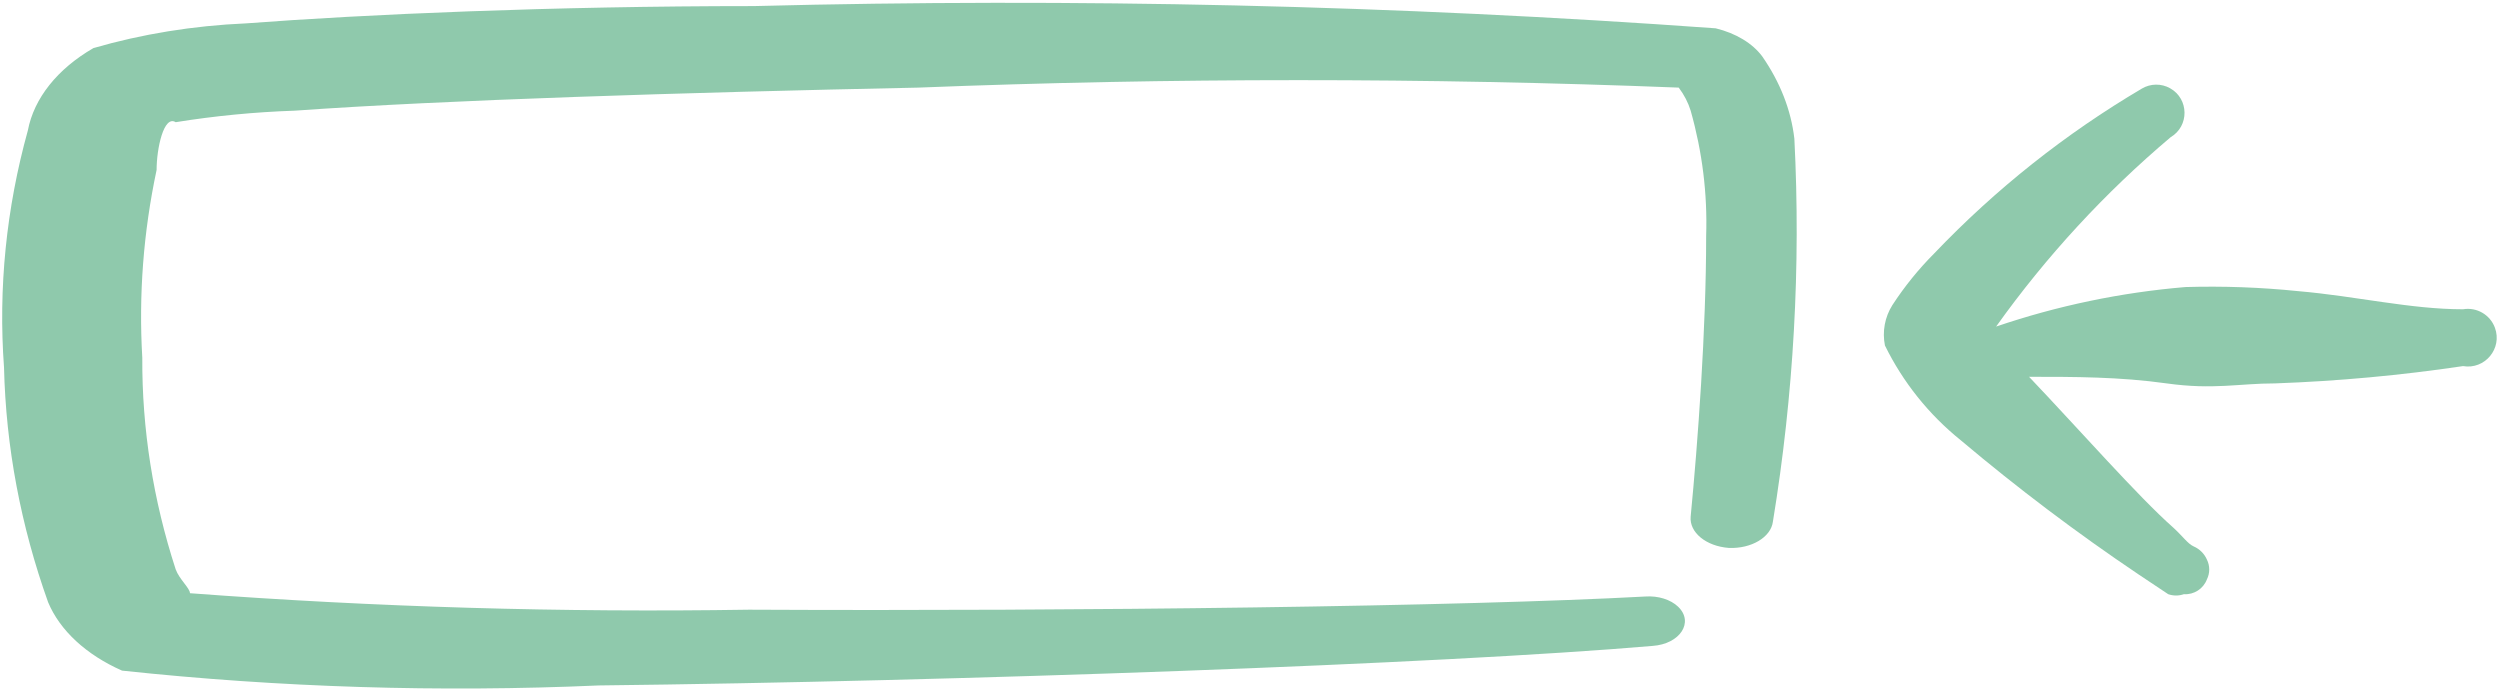
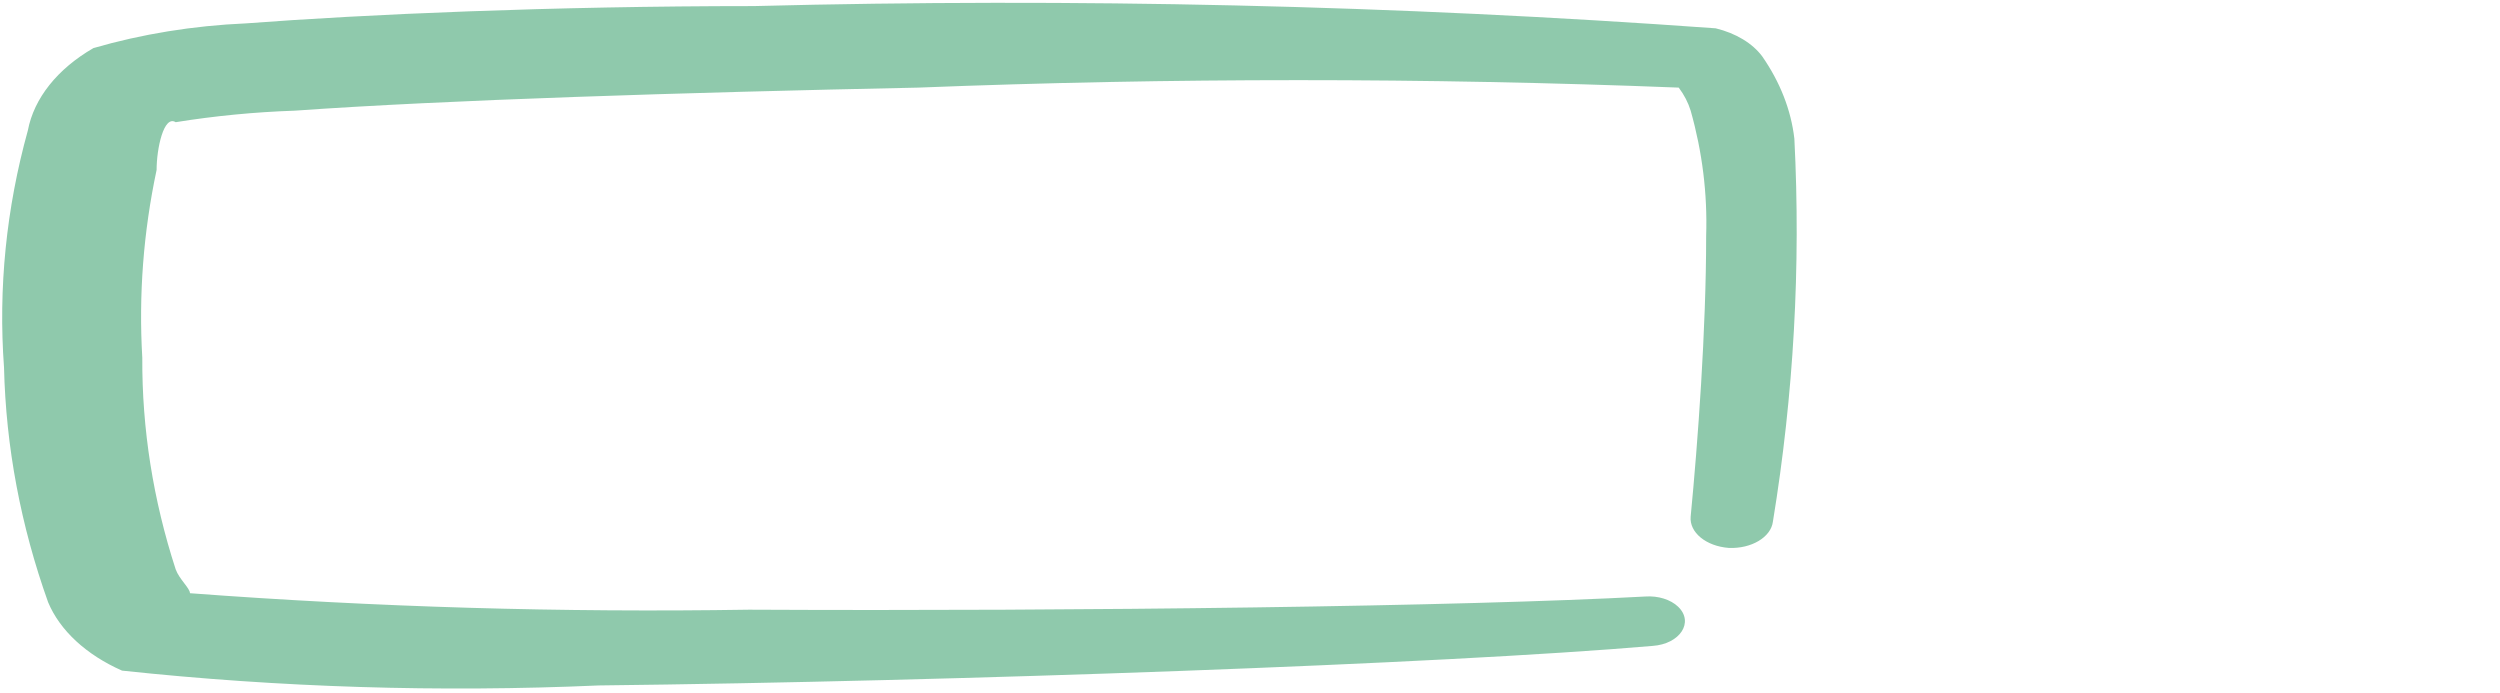
<svg xmlns="http://www.w3.org/2000/svg" width="545" height="151" viewBox="0 0 545 151" fill="none">
-   <path fill-rule="evenodd" clip-rule="evenodd" d="M427.433 95.966C439.82 106.412 452.765 116.18 466.208 125.226L472.672 129.535C473.776 129.918 474.978 129.918 476.082 129.535C478.285 129.678 480.325 128.368 481.108 126.303C481.781 124.947 481.781 123.353 481.108 121.996C480.547 120.71 479.521 119.685 478.235 119.124C476.95 118.562 475.902 116.968 473.749 114.995C466.208 108.353 453.104 93.453 442.333 82.142C452.207 82.142 462.079 82.142 472.313 83.579C482.546 85.015 488.109 83.579 496.008 83.579C509.712 83.085 523.375 81.827 536.938 79.809C541.706 80.624 545.567 75.972 543.888 71.436C542.839 68.6 539.919 66.914 536.938 67.422C525.448 67.422 513.601 64.55 501.036 63.473C492.866 62.633 484.65 62.334 476.442 62.576C462.378 63.752 448.513 66.646 435.152 71.192C446.066 55.896 458.851 42.025 473.21 29.904C477.287 27.486 477.216 21.561 473.083 19.239C471.166 18.162 468.818 18.19 466.927 19.312C450.268 29.142 435.045 41.223 421.688 55.215C418.254 58.66 415.185 62.45 412.533 66.525C410.884 69.141 410.306 72.29 410.917 75.321C414.848 83.327 420.487 90.373 427.433 95.966Z" fill="#8FC9AC" />
  <path fill-rule="evenodd" clip-rule="evenodd" d="M26.604 146.195C60.977 149.87 95.828 150.954 130.542 149.427C208.497 148.529 314.256 144.759 360.249 140.81C366.249 140.395 369.351 135.648 365.833 132.266C364.197 130.696 361.475 129.846 358.69 130.039C319.192 132.194 235.781 133.271 163.285 132.912C122.59 133.557 81.881 132.358 41.414 129.322C41.414 128.245 39.075 126.27 38.297 124.116C33.377 108.974 30.937 93.498 31.019 77.98C30.215 64.3 31.258 50.598 34.139 37.05C34.139 32.383 35.697 25.022 38.297 26.638C46.83 25.263 55.529 24.421 64.28 24.125C97.023 21.792 148.472 20.176 200.183 19.099C255.4 16.929 310.749 16.929 365.965 19.099C367.155 20.686 368.028 22.377 368.565 24.125C371.106 33.11 372.239 42.259 371.942 51.412C371.942 72.055 370.123 96.47 368.565 112.626C368.257 116.069 371.918 119.072 376.881 119.448C381.811 119.655 386.081 117.105 386.495 113.703C391.033 85.996 392.594 58.095 391.171 30.228C390.451 23.997 388.072 17.913 384.156 12.278C382.029 9.424 378.405 7.239 374.021 6.173C304.377 1.142 234.299 -0.478 164.323 1.327C120.41 1.327 79.613 3.123 53.627 5.096C42.181 5.592 30.939 7.413 20.366 10.482C12.513 15.016 7.409 21.424 6.074 28.434C1.353 45.462 -0.391 62.82 0.878 80.134C1.284 97.383 4.51 114.547 10.492 131.296C13.068 137.448 18.795 142.743 26.604 146.195Z" fill="#8FC9AC" />
</svg>